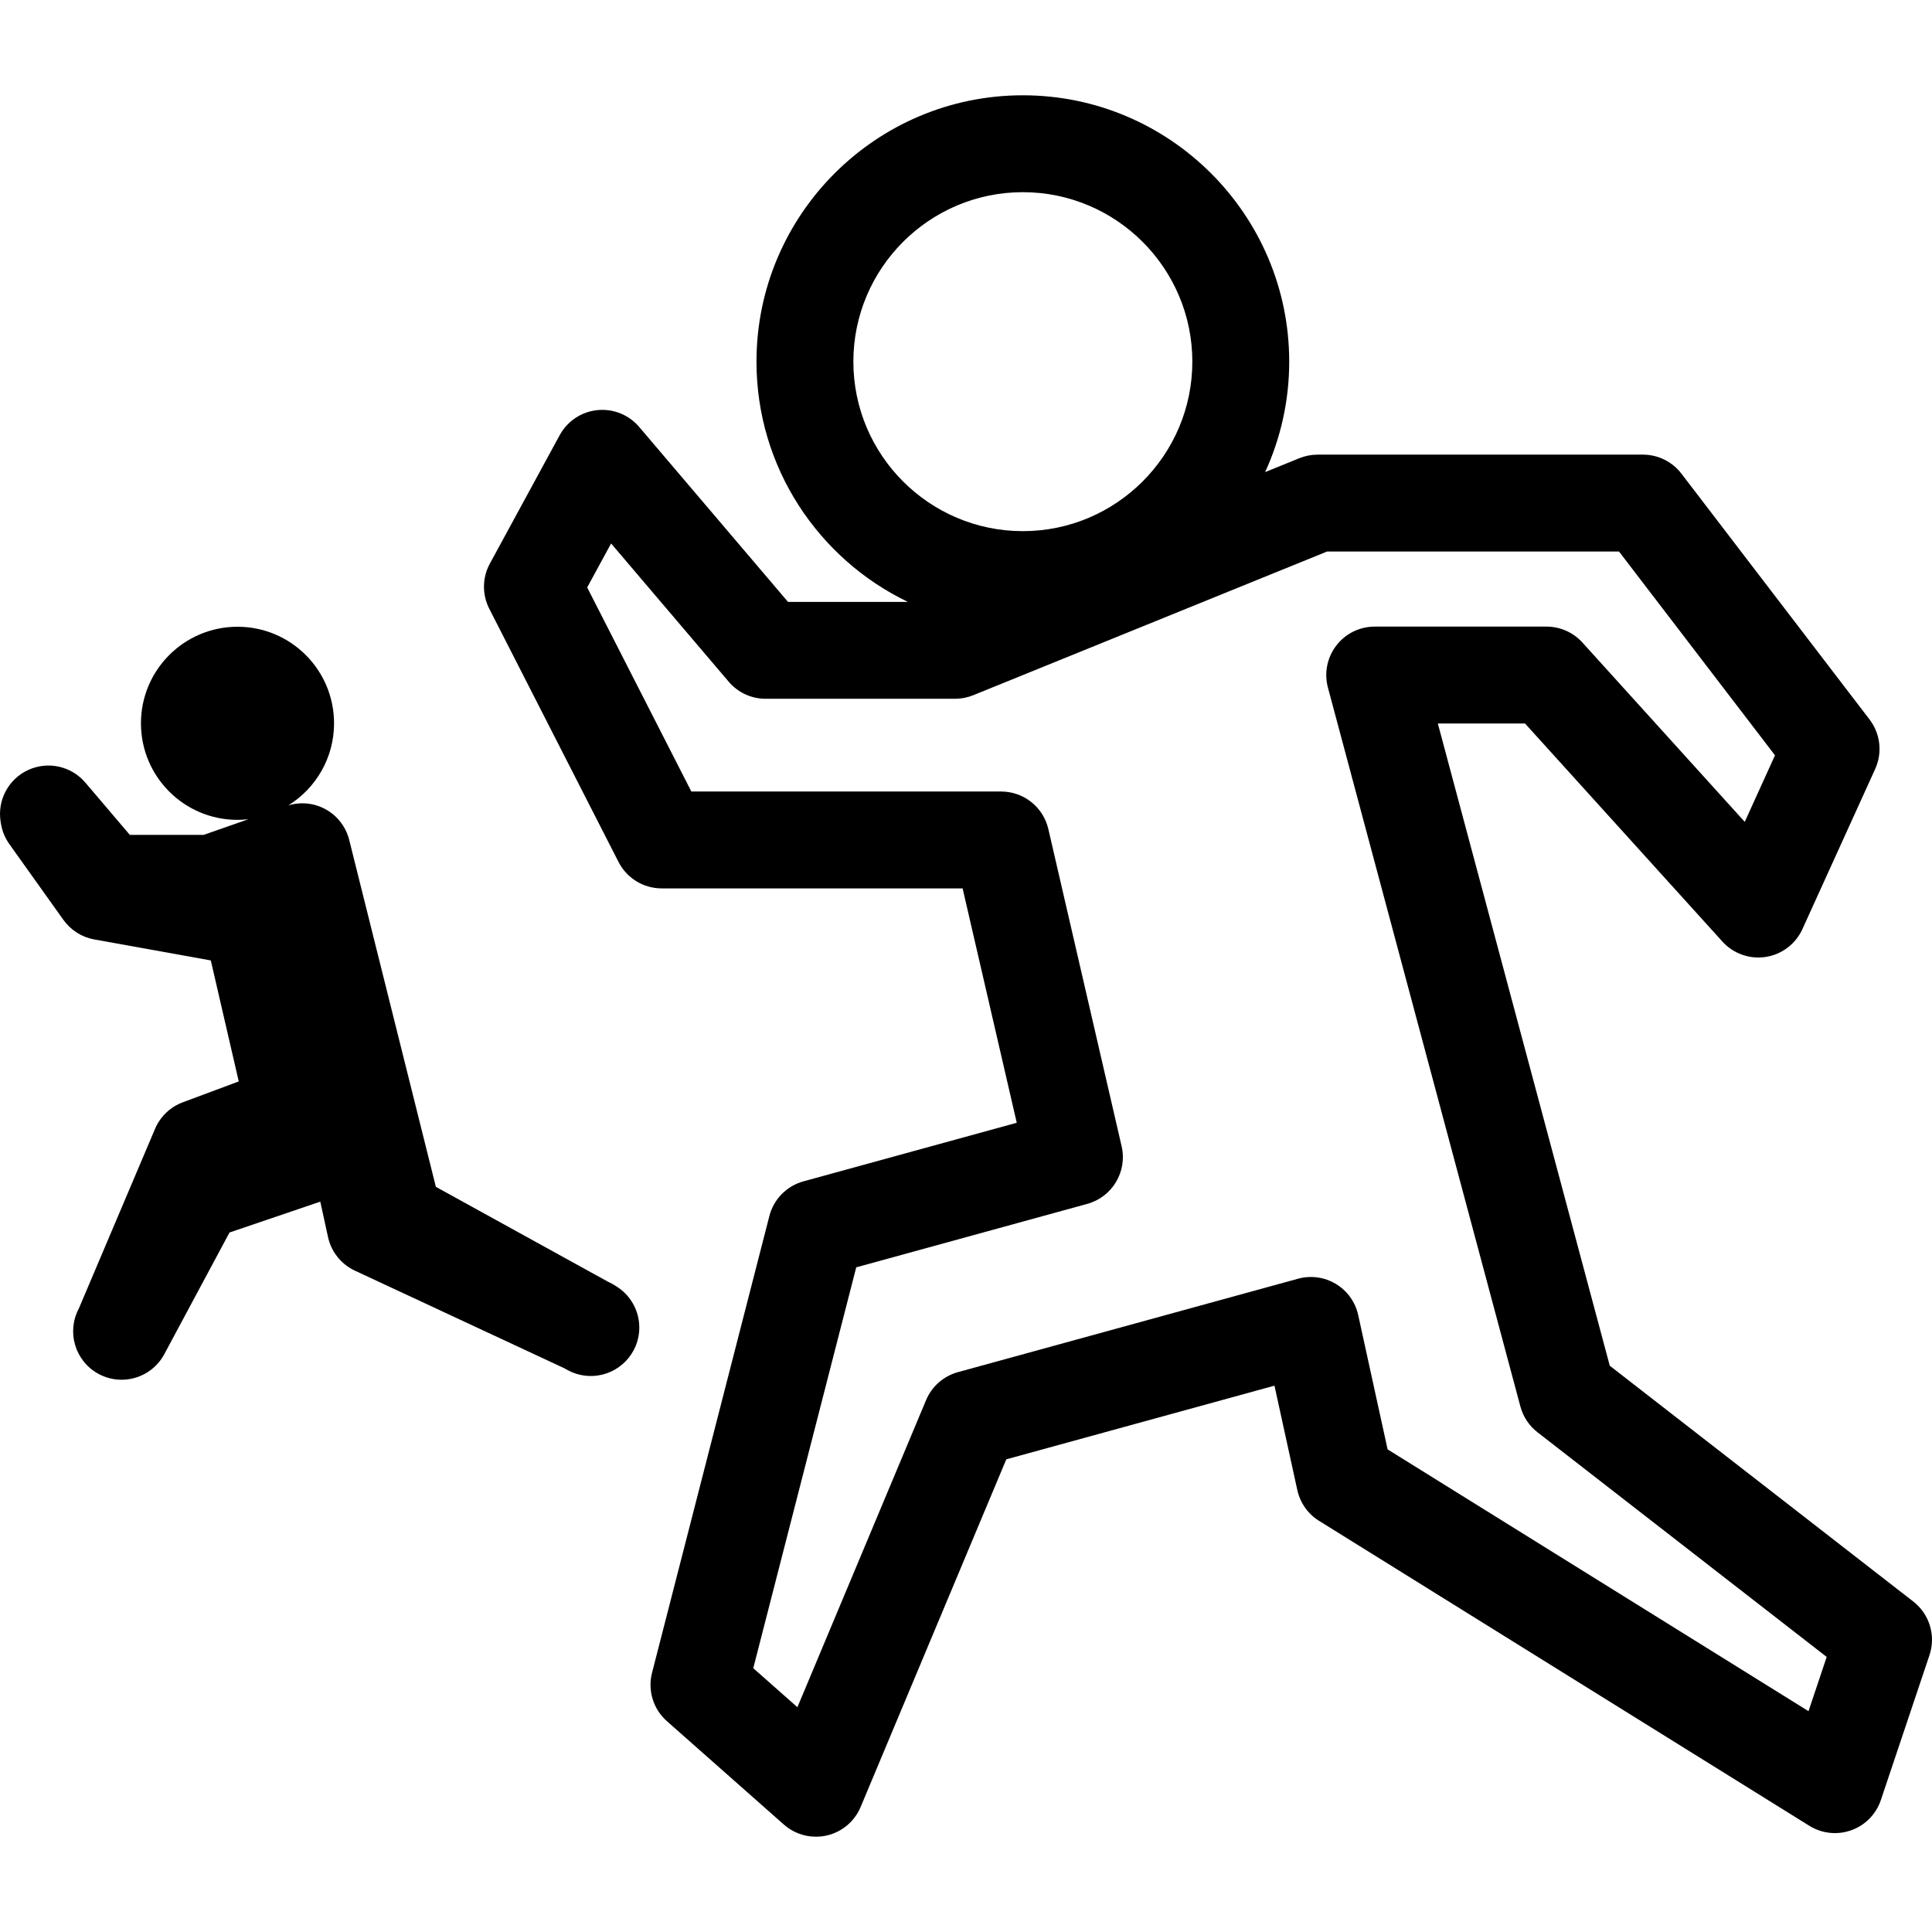
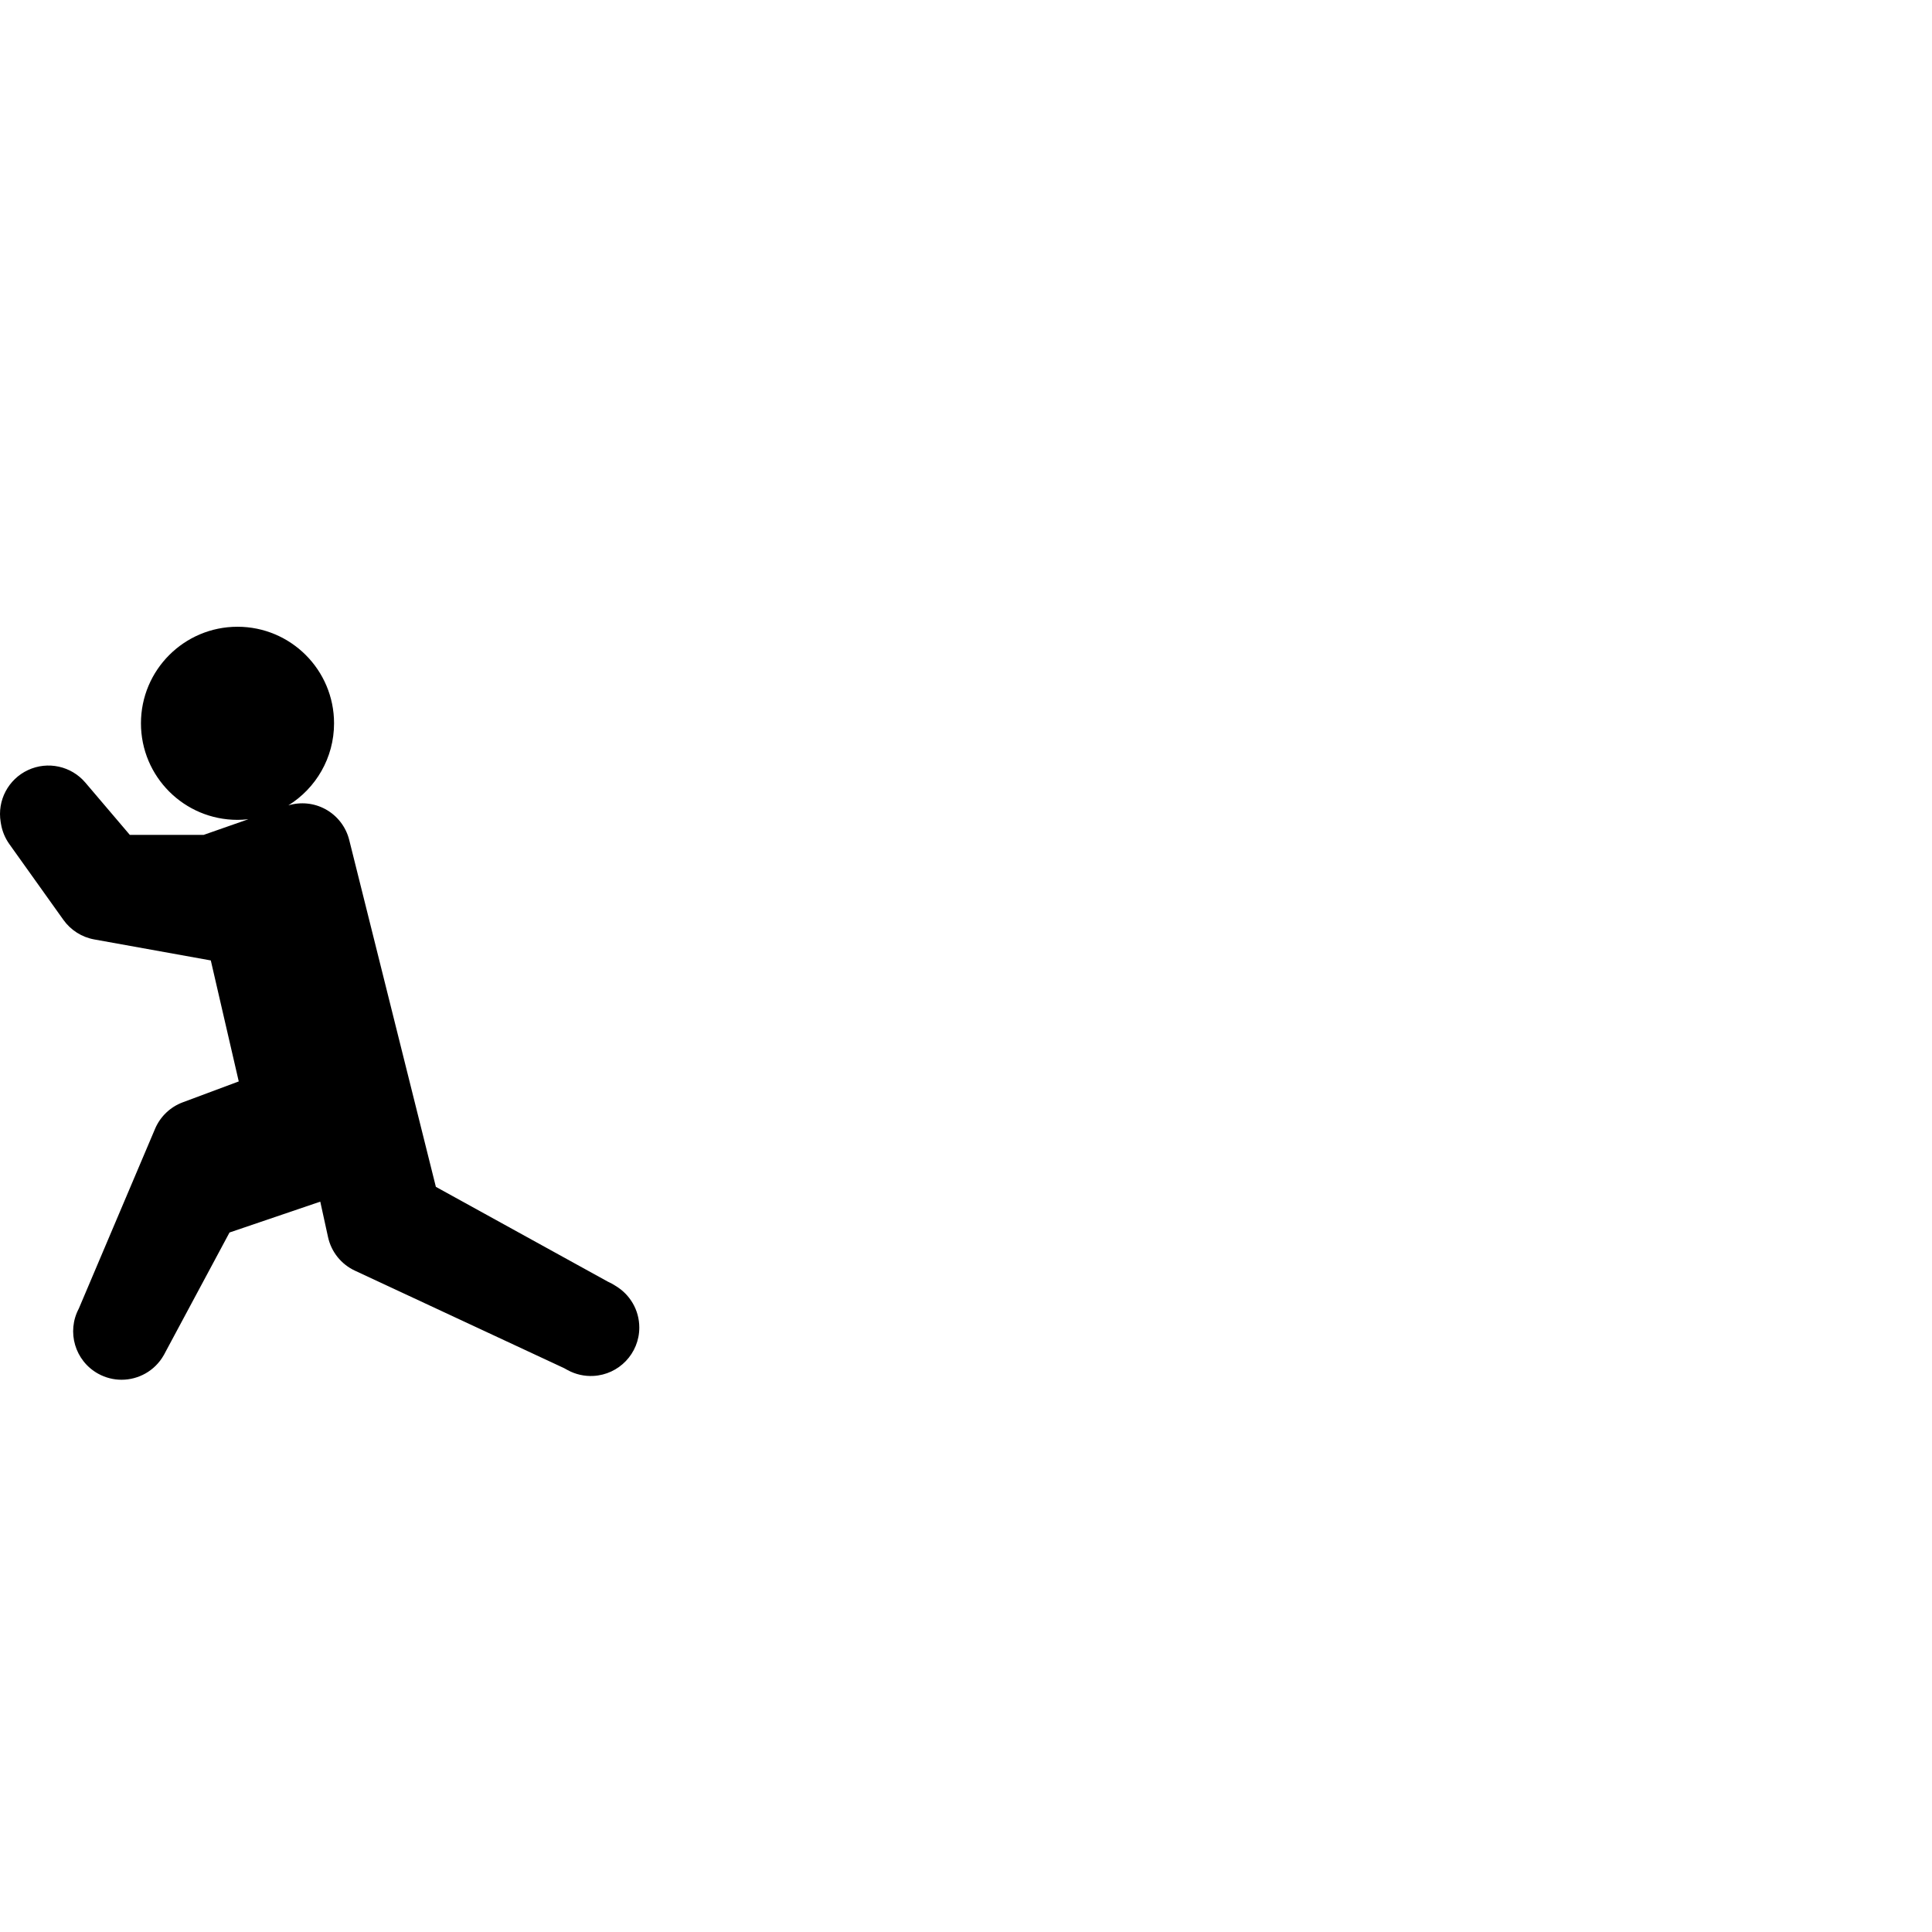
<svg xmlns="http://www.w3.org/2000/svg" fill="#000000" version="1.1" id="Capa_1" width="800px" height="800px" viewBox="0 0 498.545 498.545" xml:space="preserve">
  <g>
    <g>
-       <path d="M493.714,413.267l-78.318-60.844l-44.368-165.73h22.496l50.938,56.276c2.824,3.122,7.029,4.611,11.191,3.962    c4.159-0.648,7.714-3.347,9.455-7.18l18.777-41.319c1.907-4.199,1.35-9.106-1.453-12.769l-48.551-63.443    c-2.365-3.091-6.035-4.903-9.928-4.903h-83.946c-1.612,0-3.21,0.312-4.703,0.918l-8.841,3.59    c3.978-8.69,6.213-18.337,6.213-28.502c0-37.9-30.834-68.734-68.734-68.734c-37.901,0-68.735,30.834-68.735,68.734    c0,27.284,15.98,50.903,39.072,61.996h-30.937l-38.41-45.153c-2.669-3.137-6.707-4.76-10.812-4.333    c-4.098,0.425-7.723,2.842-9.691,6.461l-18.021,33.139c-1.97,3.622-2.026,7.982-0.151,11.655l33.353,65.342    c2.136,4.184,6.437,6.817,11.134,6.817h77.655l13.971,60.479l-55.039,15.117c-4.323,1.188-7.68,4.602-8.796,8.944l-30.277,117.87    c-1.168,4.547,0.311,9.367,3.828,12.477l30.189,26.688c2.309,2.041,5.261,3.135,8.279,3.135c0.929,0,1.865-0.104,2.789-0.314    c3.929-0.9,7.183-3.637,8.739-7.355l37.59-89.713l69.201-19.008l5.896,26.941c0.722,3.295,2.744,6.16,5.609,7.941l126.518,78.691    c3.245,2.018,7.236,2.441,10.833,1.146c3.597-1.293,6.403-4.16,7.619-7.785l12.545-37.387    C499.585,422.079,497.908,416.524,493.714,413.267z M220.208,93.325c0-24.115,19.619-43.734,43.735-43.734    c24.115,0,43.734,19.619,43.734,43.734c0,24.115-19.619,43.734-43.734,43.734C239.828,137.059,220.208,117.44,220.208,93.325z     M466.679,441.562l-108.613-67.556l-7.586-34.657c-0.733-3.351-2.811-6.252-5.746-8.025c-2.935-1.775-6.47-2.264-9.775-1.356    l-87.771,24.108c-3.704,1.018-6.734,3.681-8.219,7.223l-33.201,79.24l-11.391-10.068l26.57-103.439l59.616-16.375    c6.464-1.775,10.377-8.336,8.868-14.867l-18.91-81.854c-1.311-5.67-6.359-9.687-12.18-9.687h-79.942L151.52,151.59l6.172-11.351    l30.354,35.681c2.375,2.792,5.855,4.4,9.521,4.4h48.865c1.612,0,3.209-0.312,4.702-0.918l91.316-37.084h75.331l40.247,52.591    l-7.804,17.172l-41.888-46.277c-2.37-2.618-5.736-4.111-9.269-4.111H354.74c-3.886,0-7.551,1.807-9.916,4.889    c-2.365,3.083-3.164,7.09-2.159,10.843l49.668,185.521c0.704,2.635,2.252,4.967,4.404,6.64l74.635,57.981L466.679,441.562z" />
      <path d="M158.841,331.815l-0.085-0.057c-0.504-0.33-1.03-0.624-1.576-0.878l-0.287-0.134l-44.419-24.486l-22.359-89.508    c-0.853-3.41-3.1-6.304-6.193-7.972c-2.923-1.577-6.34-1.905-9.508-0.959c7.074-4.395,11.786-12.232,11.786-21.173    c0-13.76-11.154-24.916-24.914-24.916c-13.76,0-24.914,11.156-24.914,24.916s11.154,24.914,24.914,24.914    c0.95,0,1.886-0.058,2.809-0.162l-11.553,4.042h-19.04l-11.48-13.495c-3.644-4.282-9.697-5.604-14.795-3.234    c-5.097,2.373-7.983,7.855-7.055,13.4l0.086,0.51c0.313,1.872,1.05,3.648,2.152,5.193l13.955,19.56    c1.894,2.654,4.75,4.464,7.959,5.042l30.071,5.419l7.212,31.222l-14.454,5.391c-3.217,1.201-5.799,3.671-7.14,6.832l-19.67,46.379    c-3.203,6.015-0.998,13.49,4.962,16.802c1.922,1.067,4.005,1.576,6.061,1.576c4.329,0,8.534-2.252,10.845-6.267l0.2-0.349    c0.155-0.269,0.3-0.544,0.434-0.823l16.38-30.557l23.419-7.962l2.003,9.151c0.834,3.809,3.396,7.01,6.931,8.656l53.988,25.16    l0.847,0.467c2.118,1.168,4.431,1.658,6.686,1.539c6.61-0.33,11.869-5.793,11.869-12.484    C164.966,337.995,162.509,333.994,158.841,331.815z" />
    </g>
  </g>
</svg>